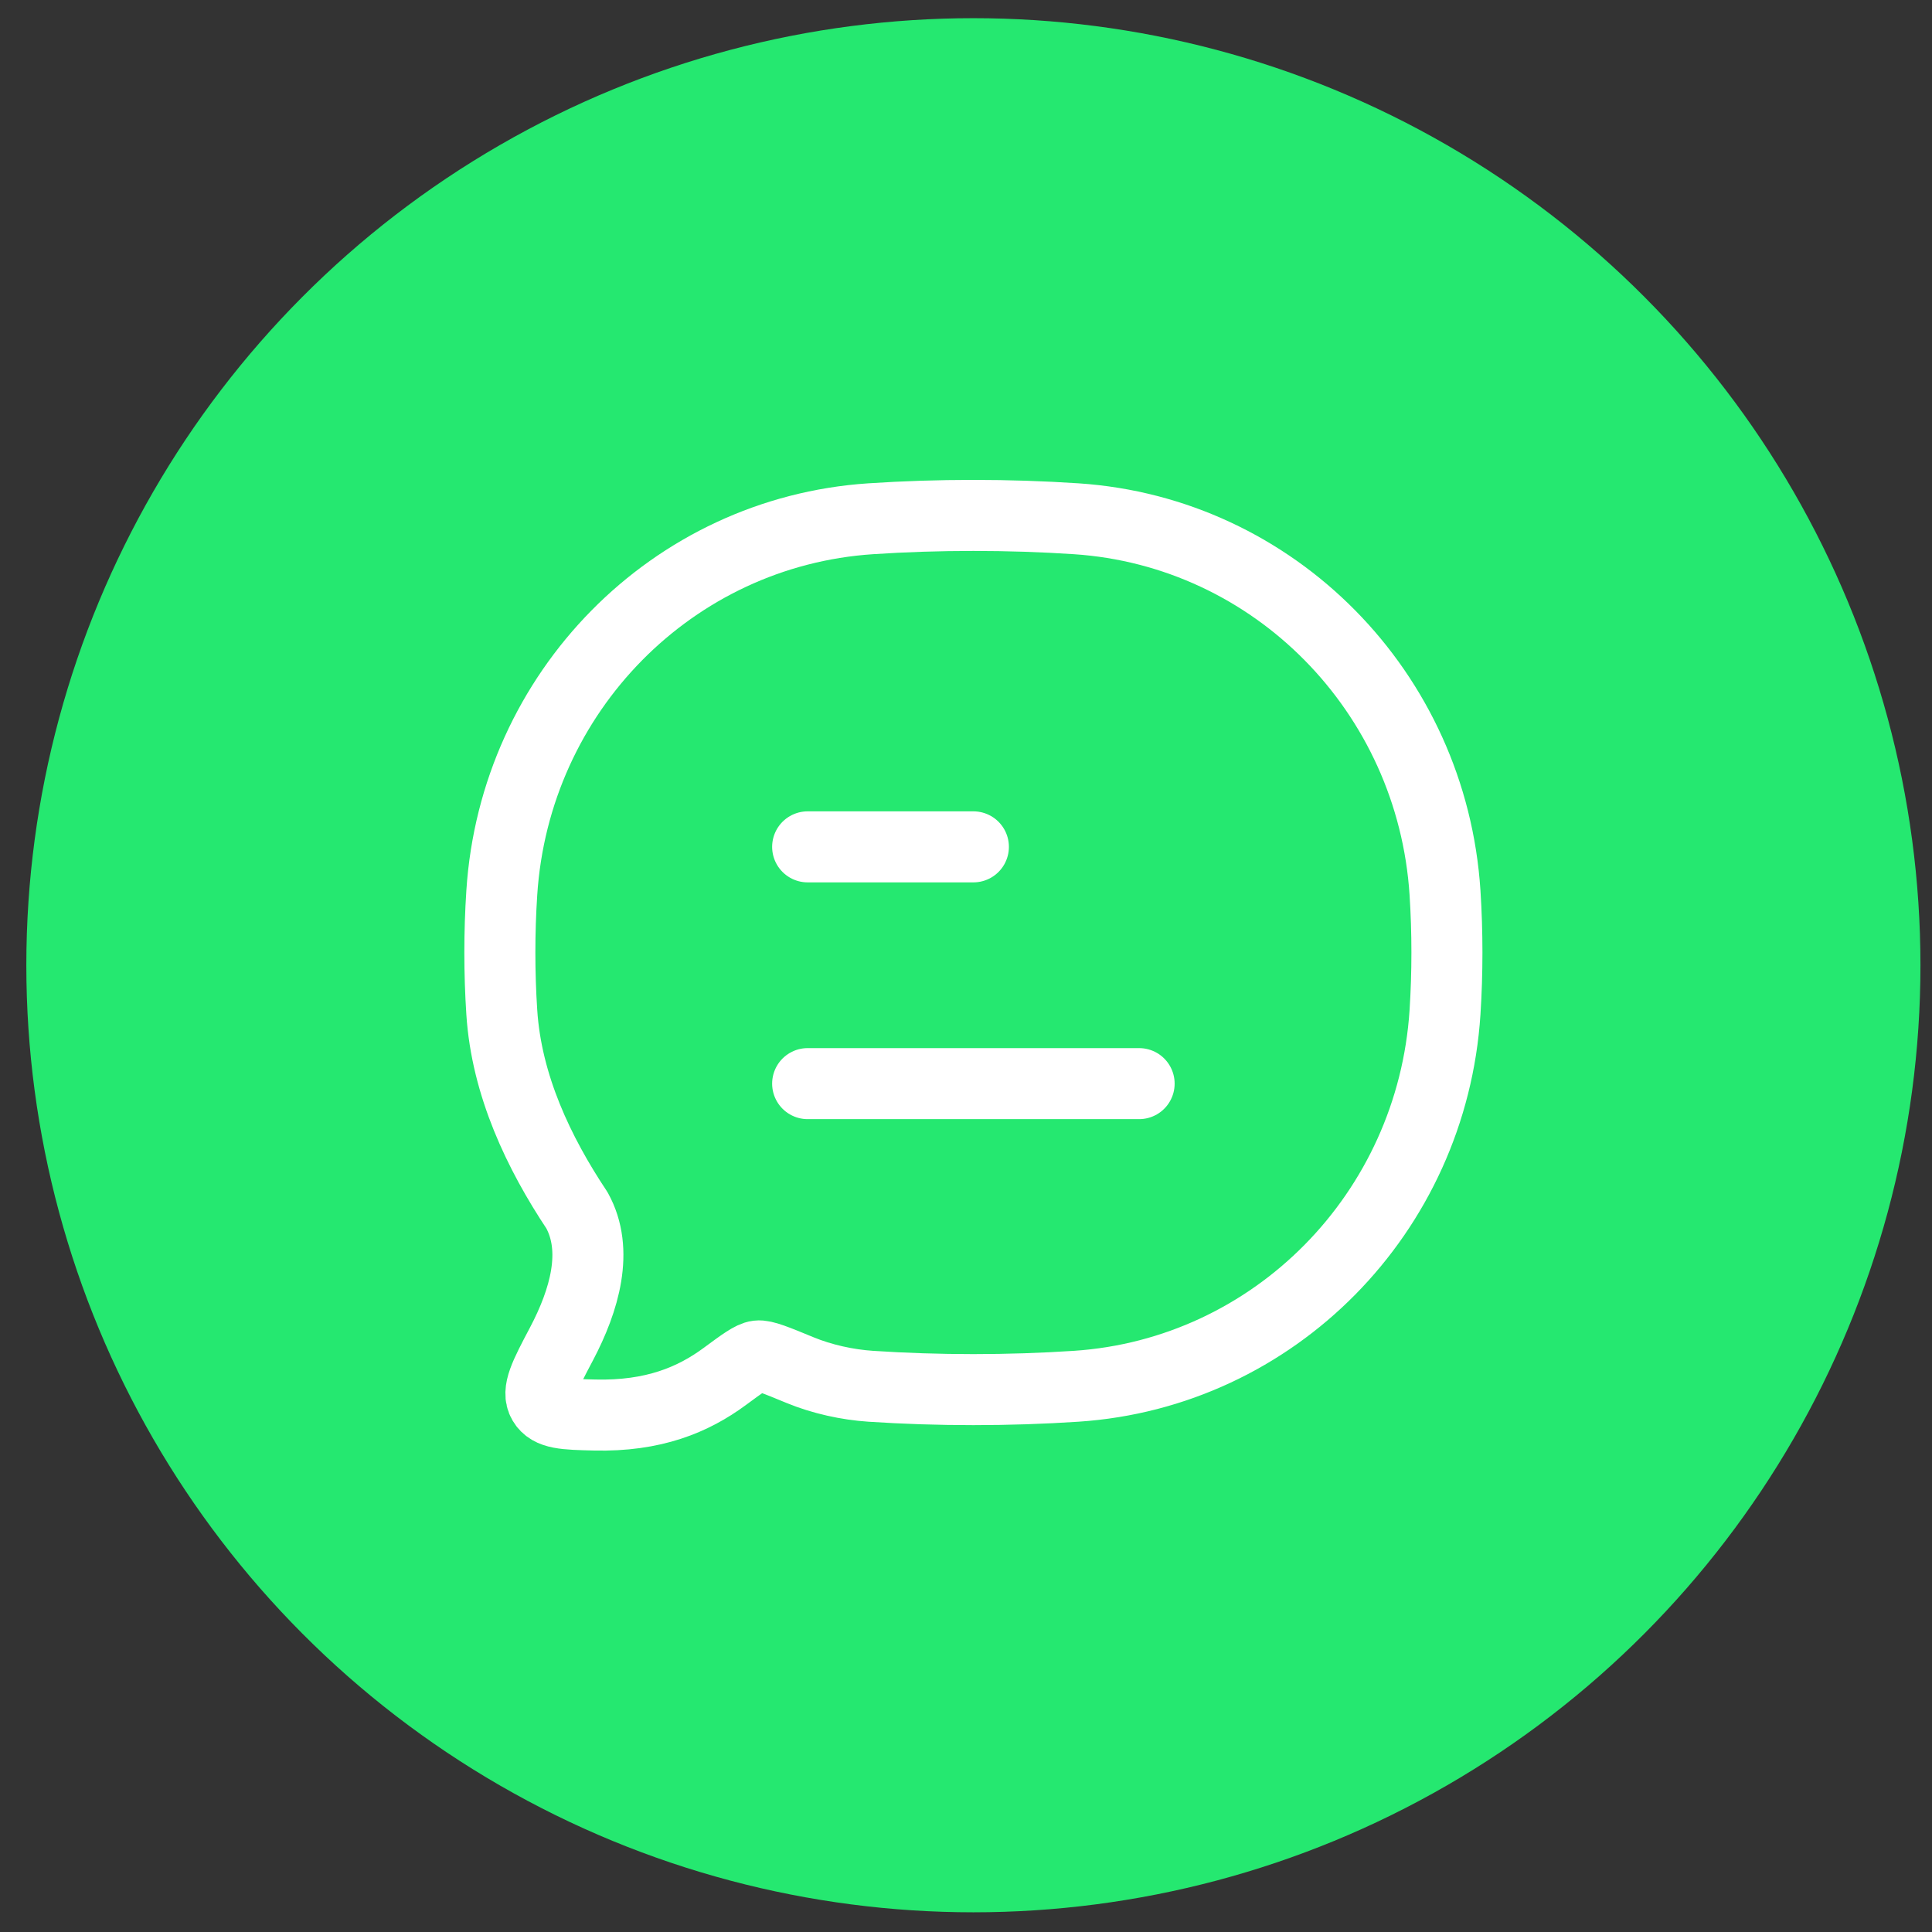
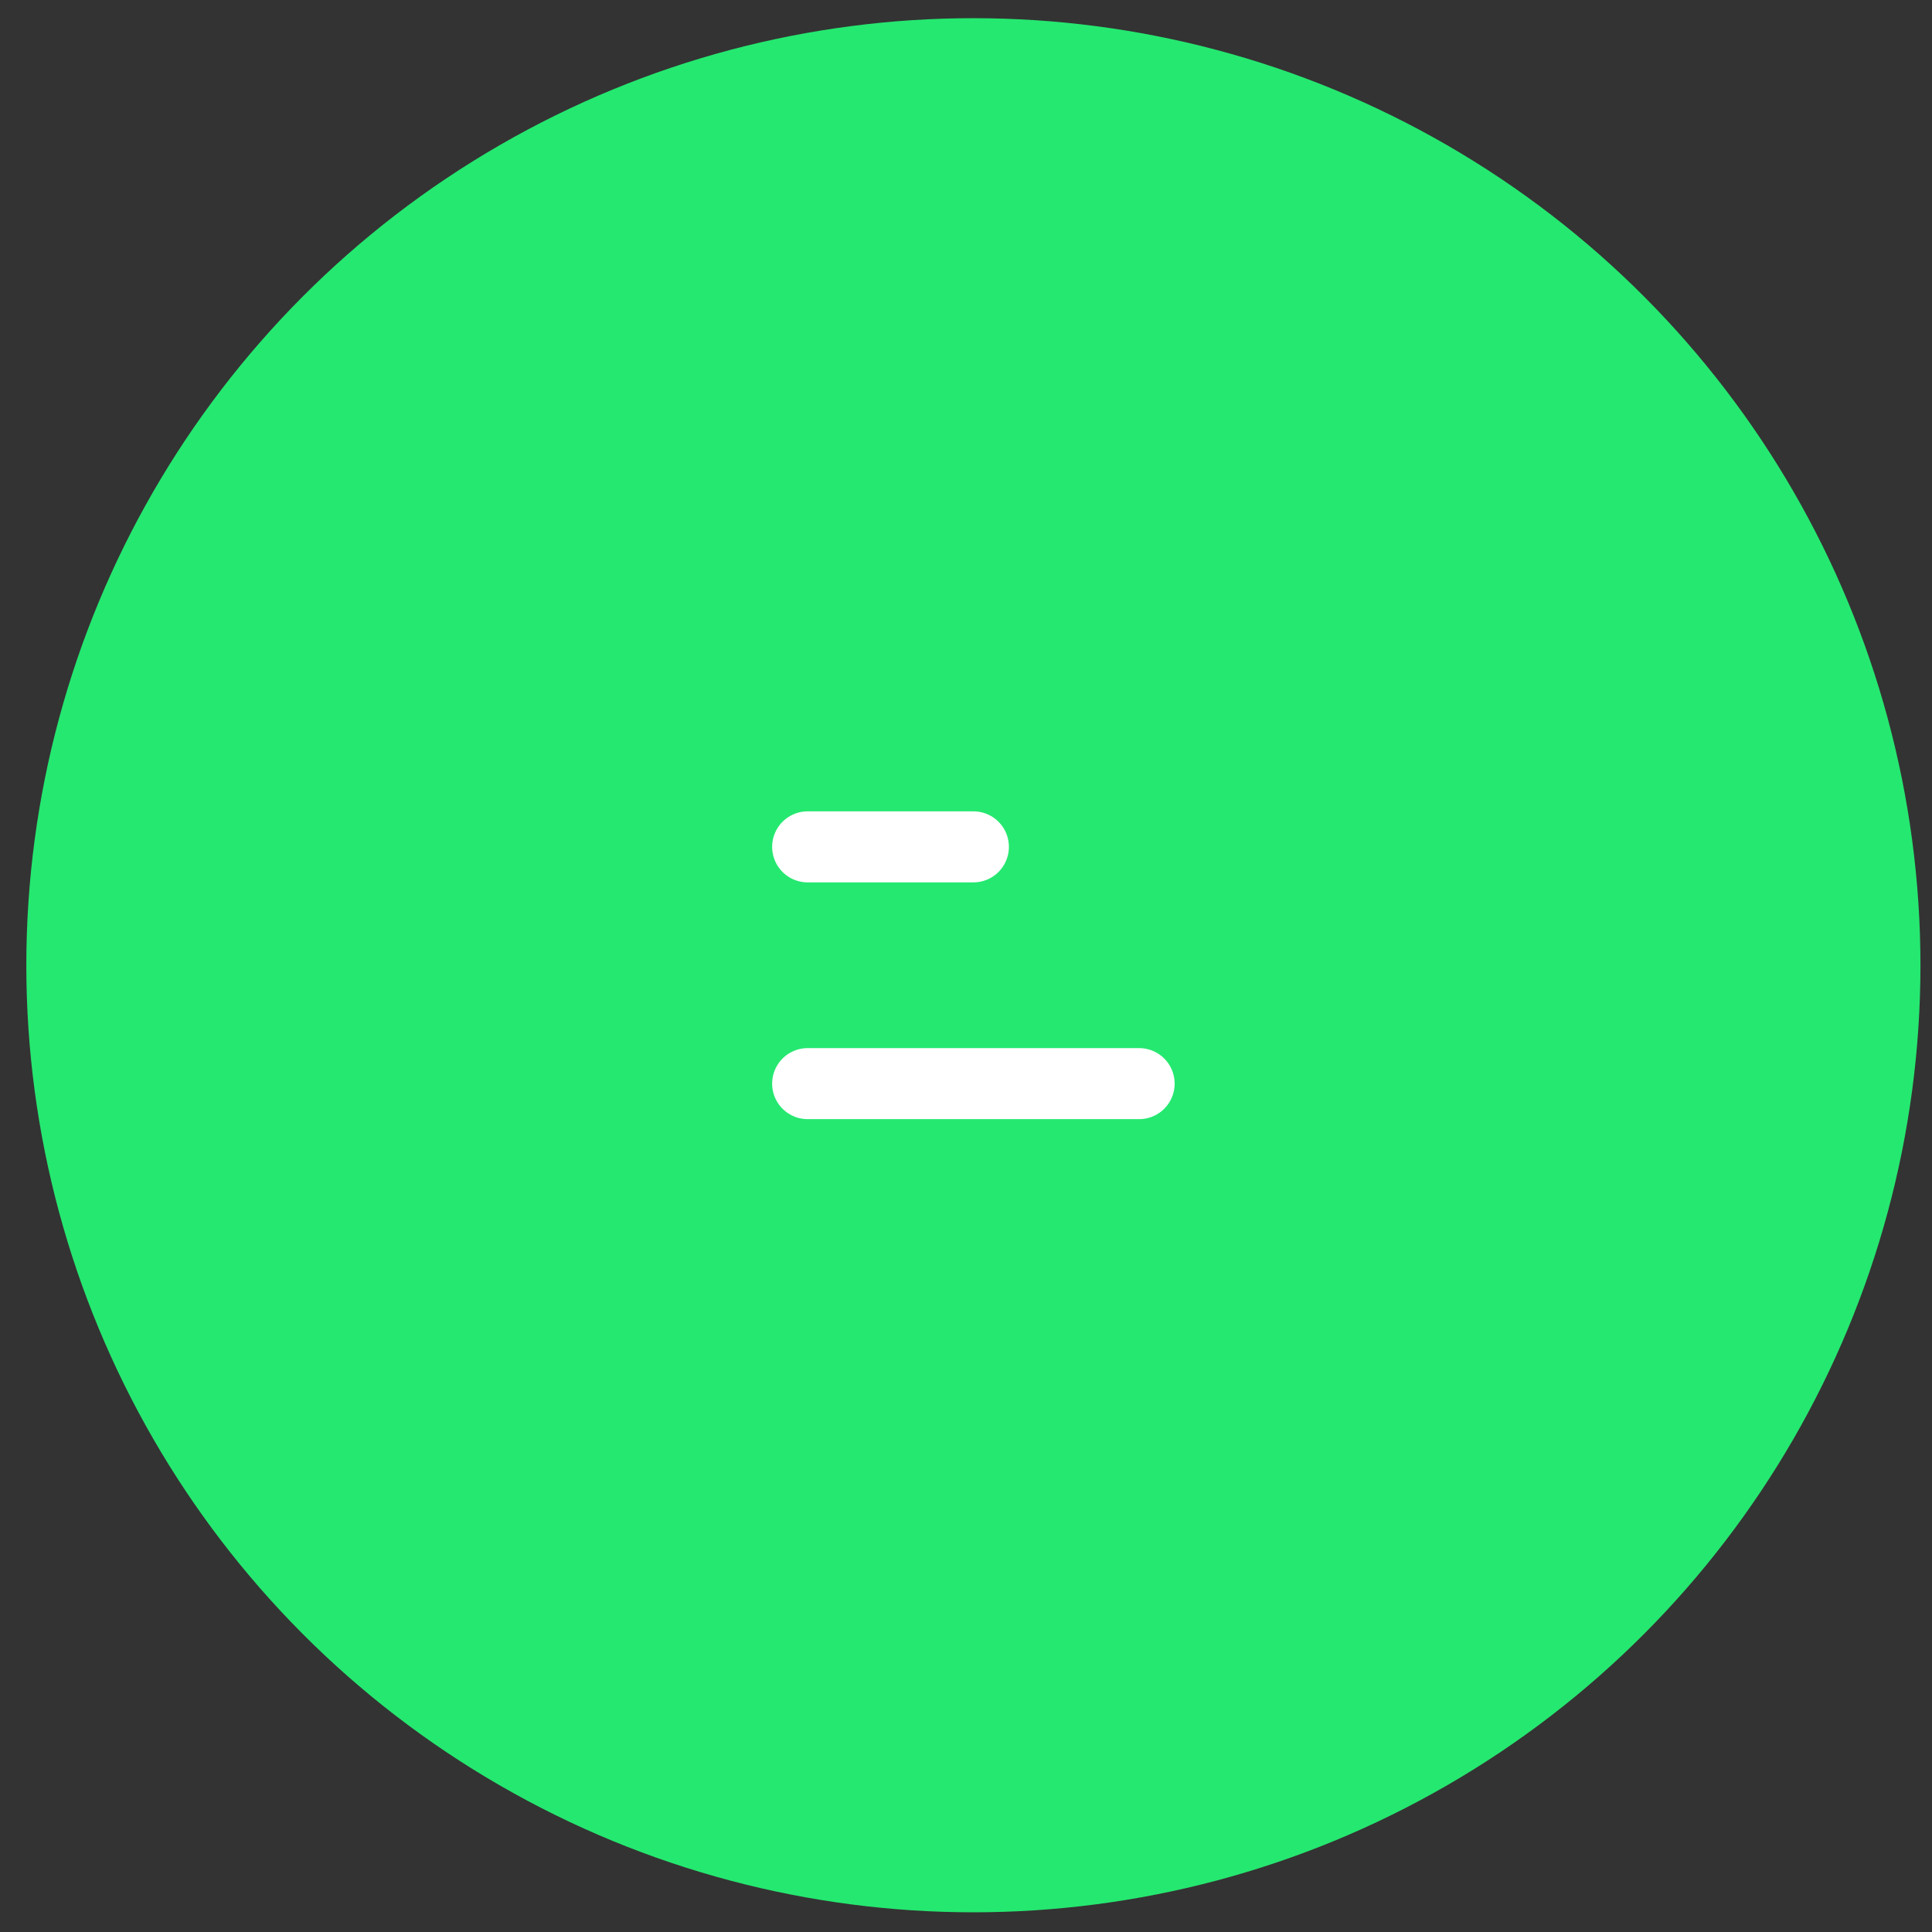
<svg xmlns="http://www.w3.org/2000/svg" width="51" height="51" viewBox="0 0 51 51" fill="none">
  <rect x="0" y="0" width="51" height="51" fill="#333333" stroke="none" />
  <circle cx="25.695" cy="25.48" r="25" fill="#25E870" />
  <path d="M21.32 28.605H30.07M21.32 22.355H25.695" stroke="white" stroke-width="1.875" stroke-linecap="round" stroke-linejoin="round" />
-   <path d="M28.409 36.594C33.637 36.246 37.802 32.022 38.145 26.719C38.212 25.681 38.212 24.607 38.145 23.569C37.802 18.266 33.637 14.042 28.409 13.694C26.625 13.576 24.762 13.576 22.982 13.694C17.753 14.042 13.588 18.266 13.246 23.569C13.178 24.607 13.178 25.681 13.246 26.719C13.37 28.651 14.225 30.439 15.23 31.949C15.814 33.006 15.429 34.325 14.821 35.478C14.382 36.309 14.163 36.724 14.339 37.024C14.515 37.325 14.908 37.334 15.695 37.353C17.25 37.391 18.299 36.95 19.131 36.336C19.603 35.988 19.839 35.814 20.002 35.794C20.165 35.774 20.485 35.906 21.125 36.17C21.701 36.407 22.369 36.553 22.982 36.594C24.762 36.712 26.625 36.712 28.409 36.594Z" stroke="white" stroke-width="1.875" stroke-linejoin="round" />
</svg>